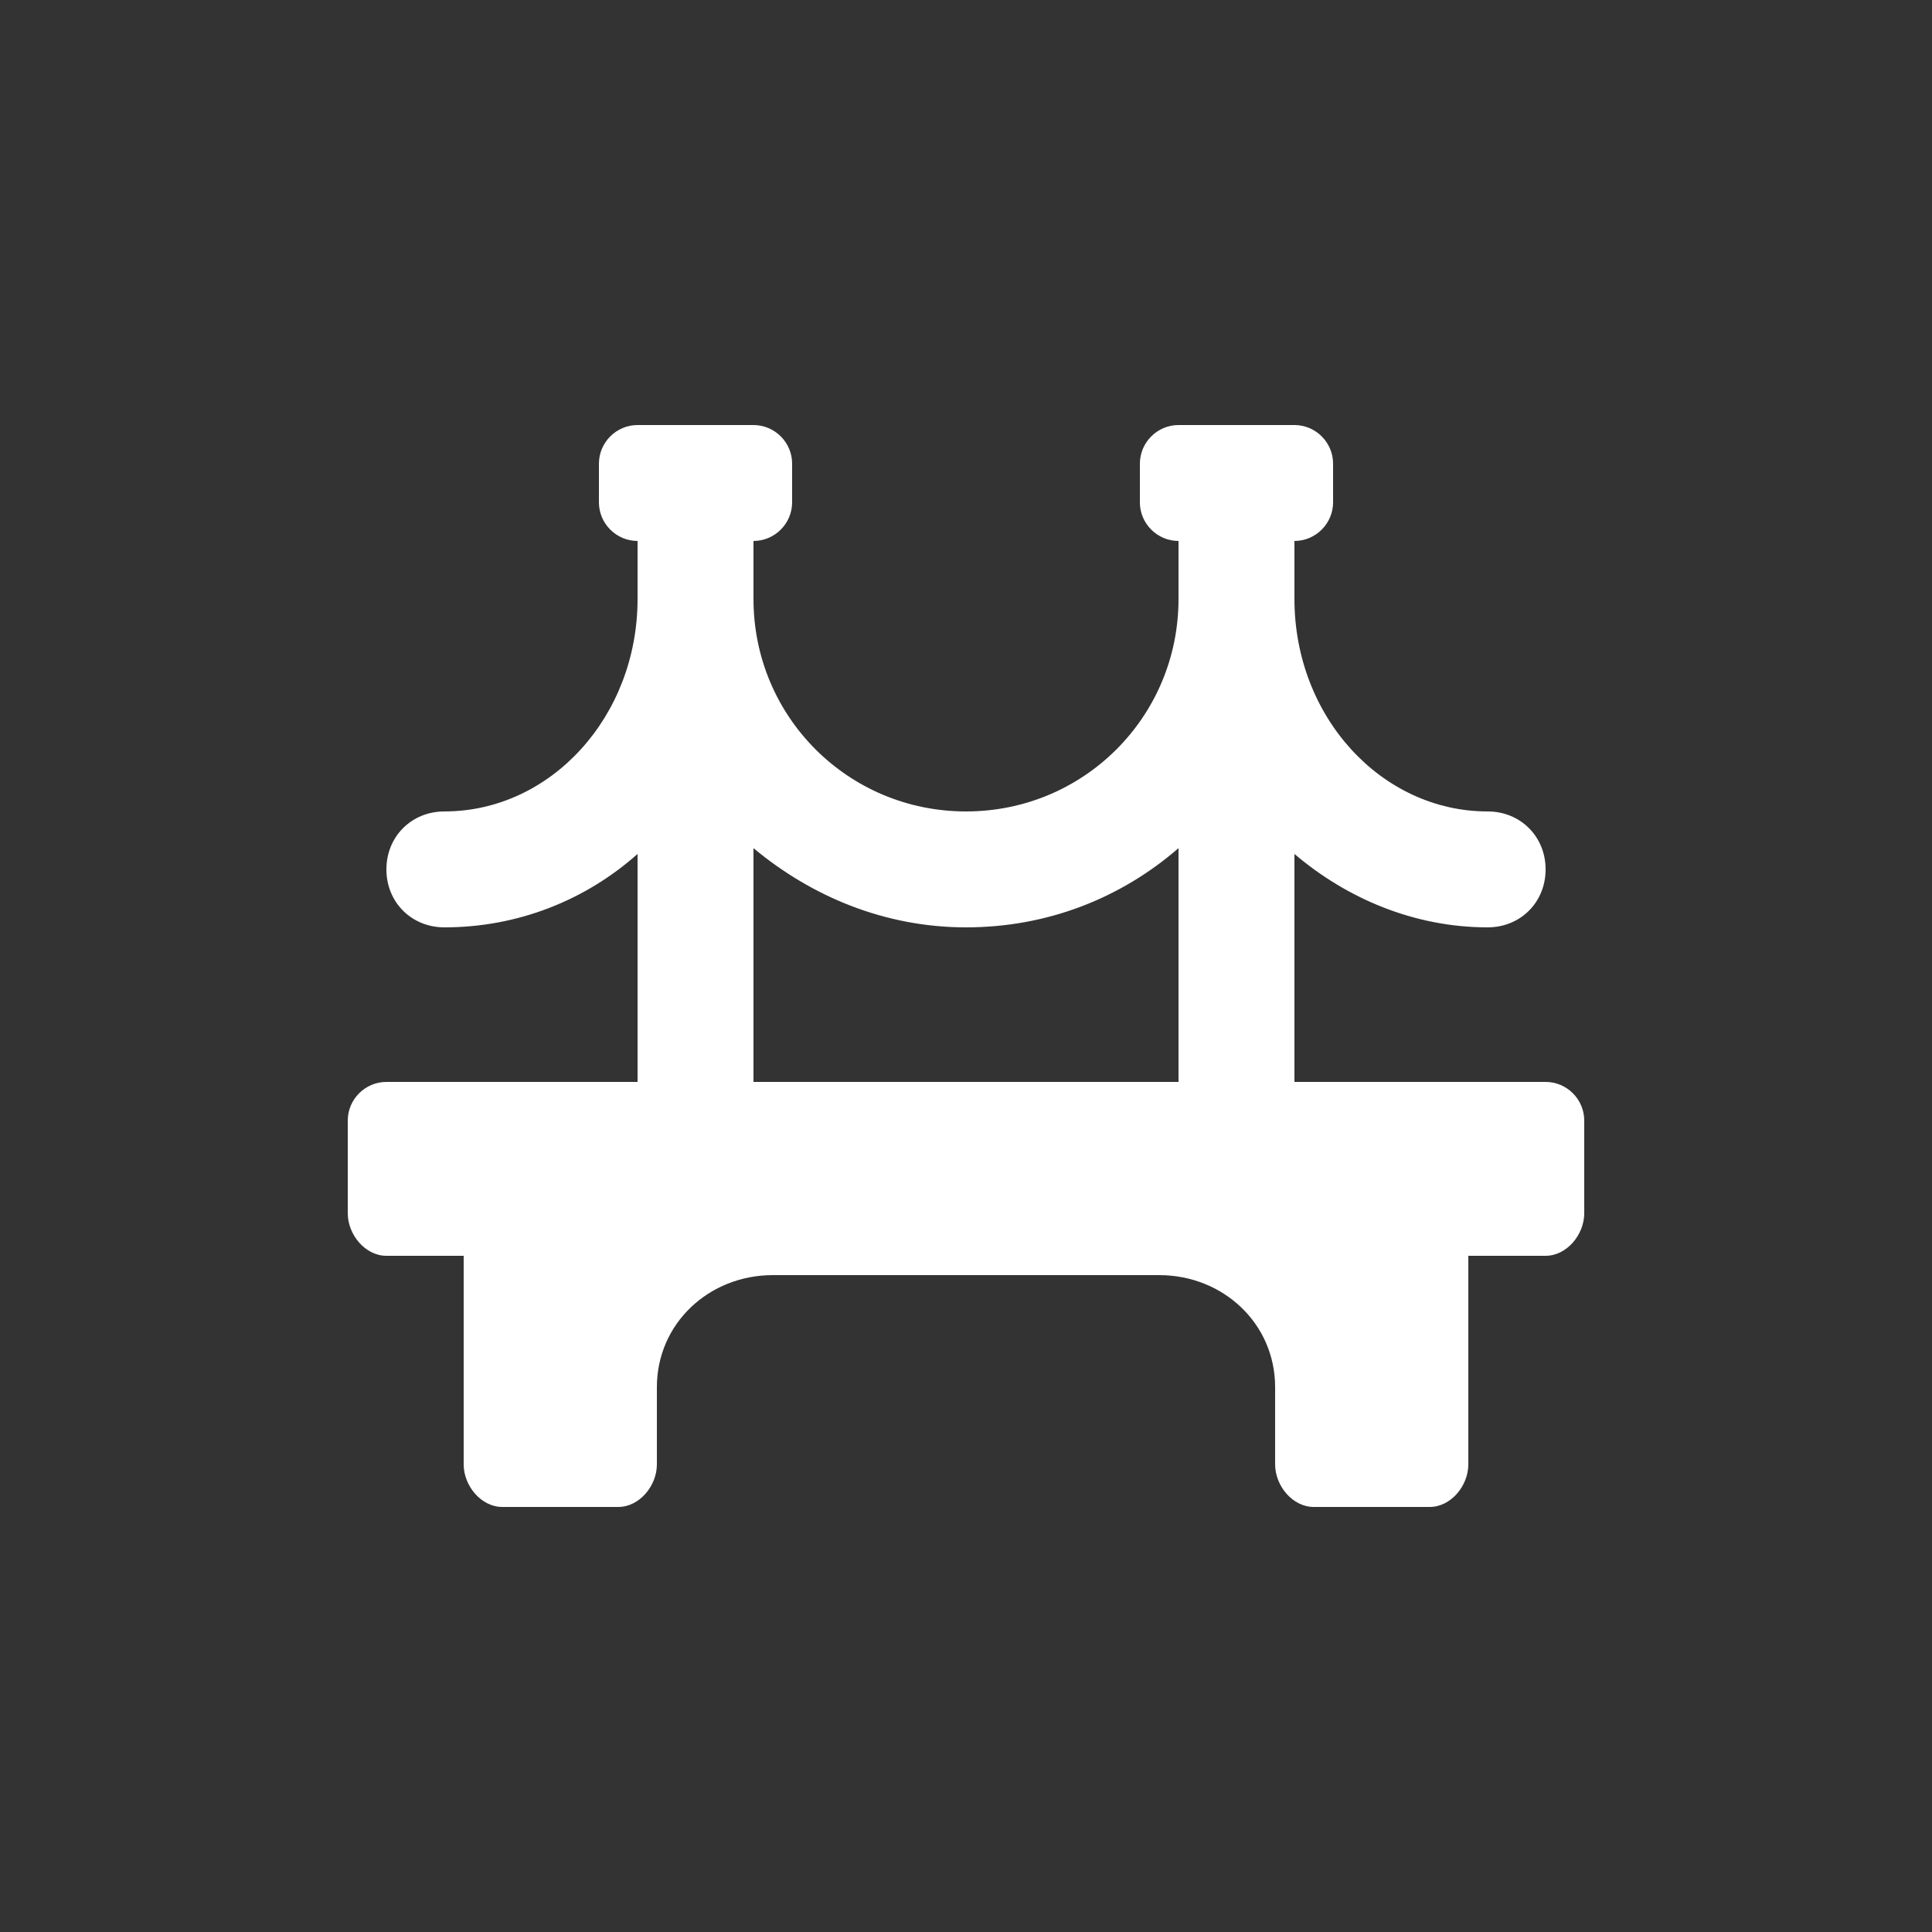
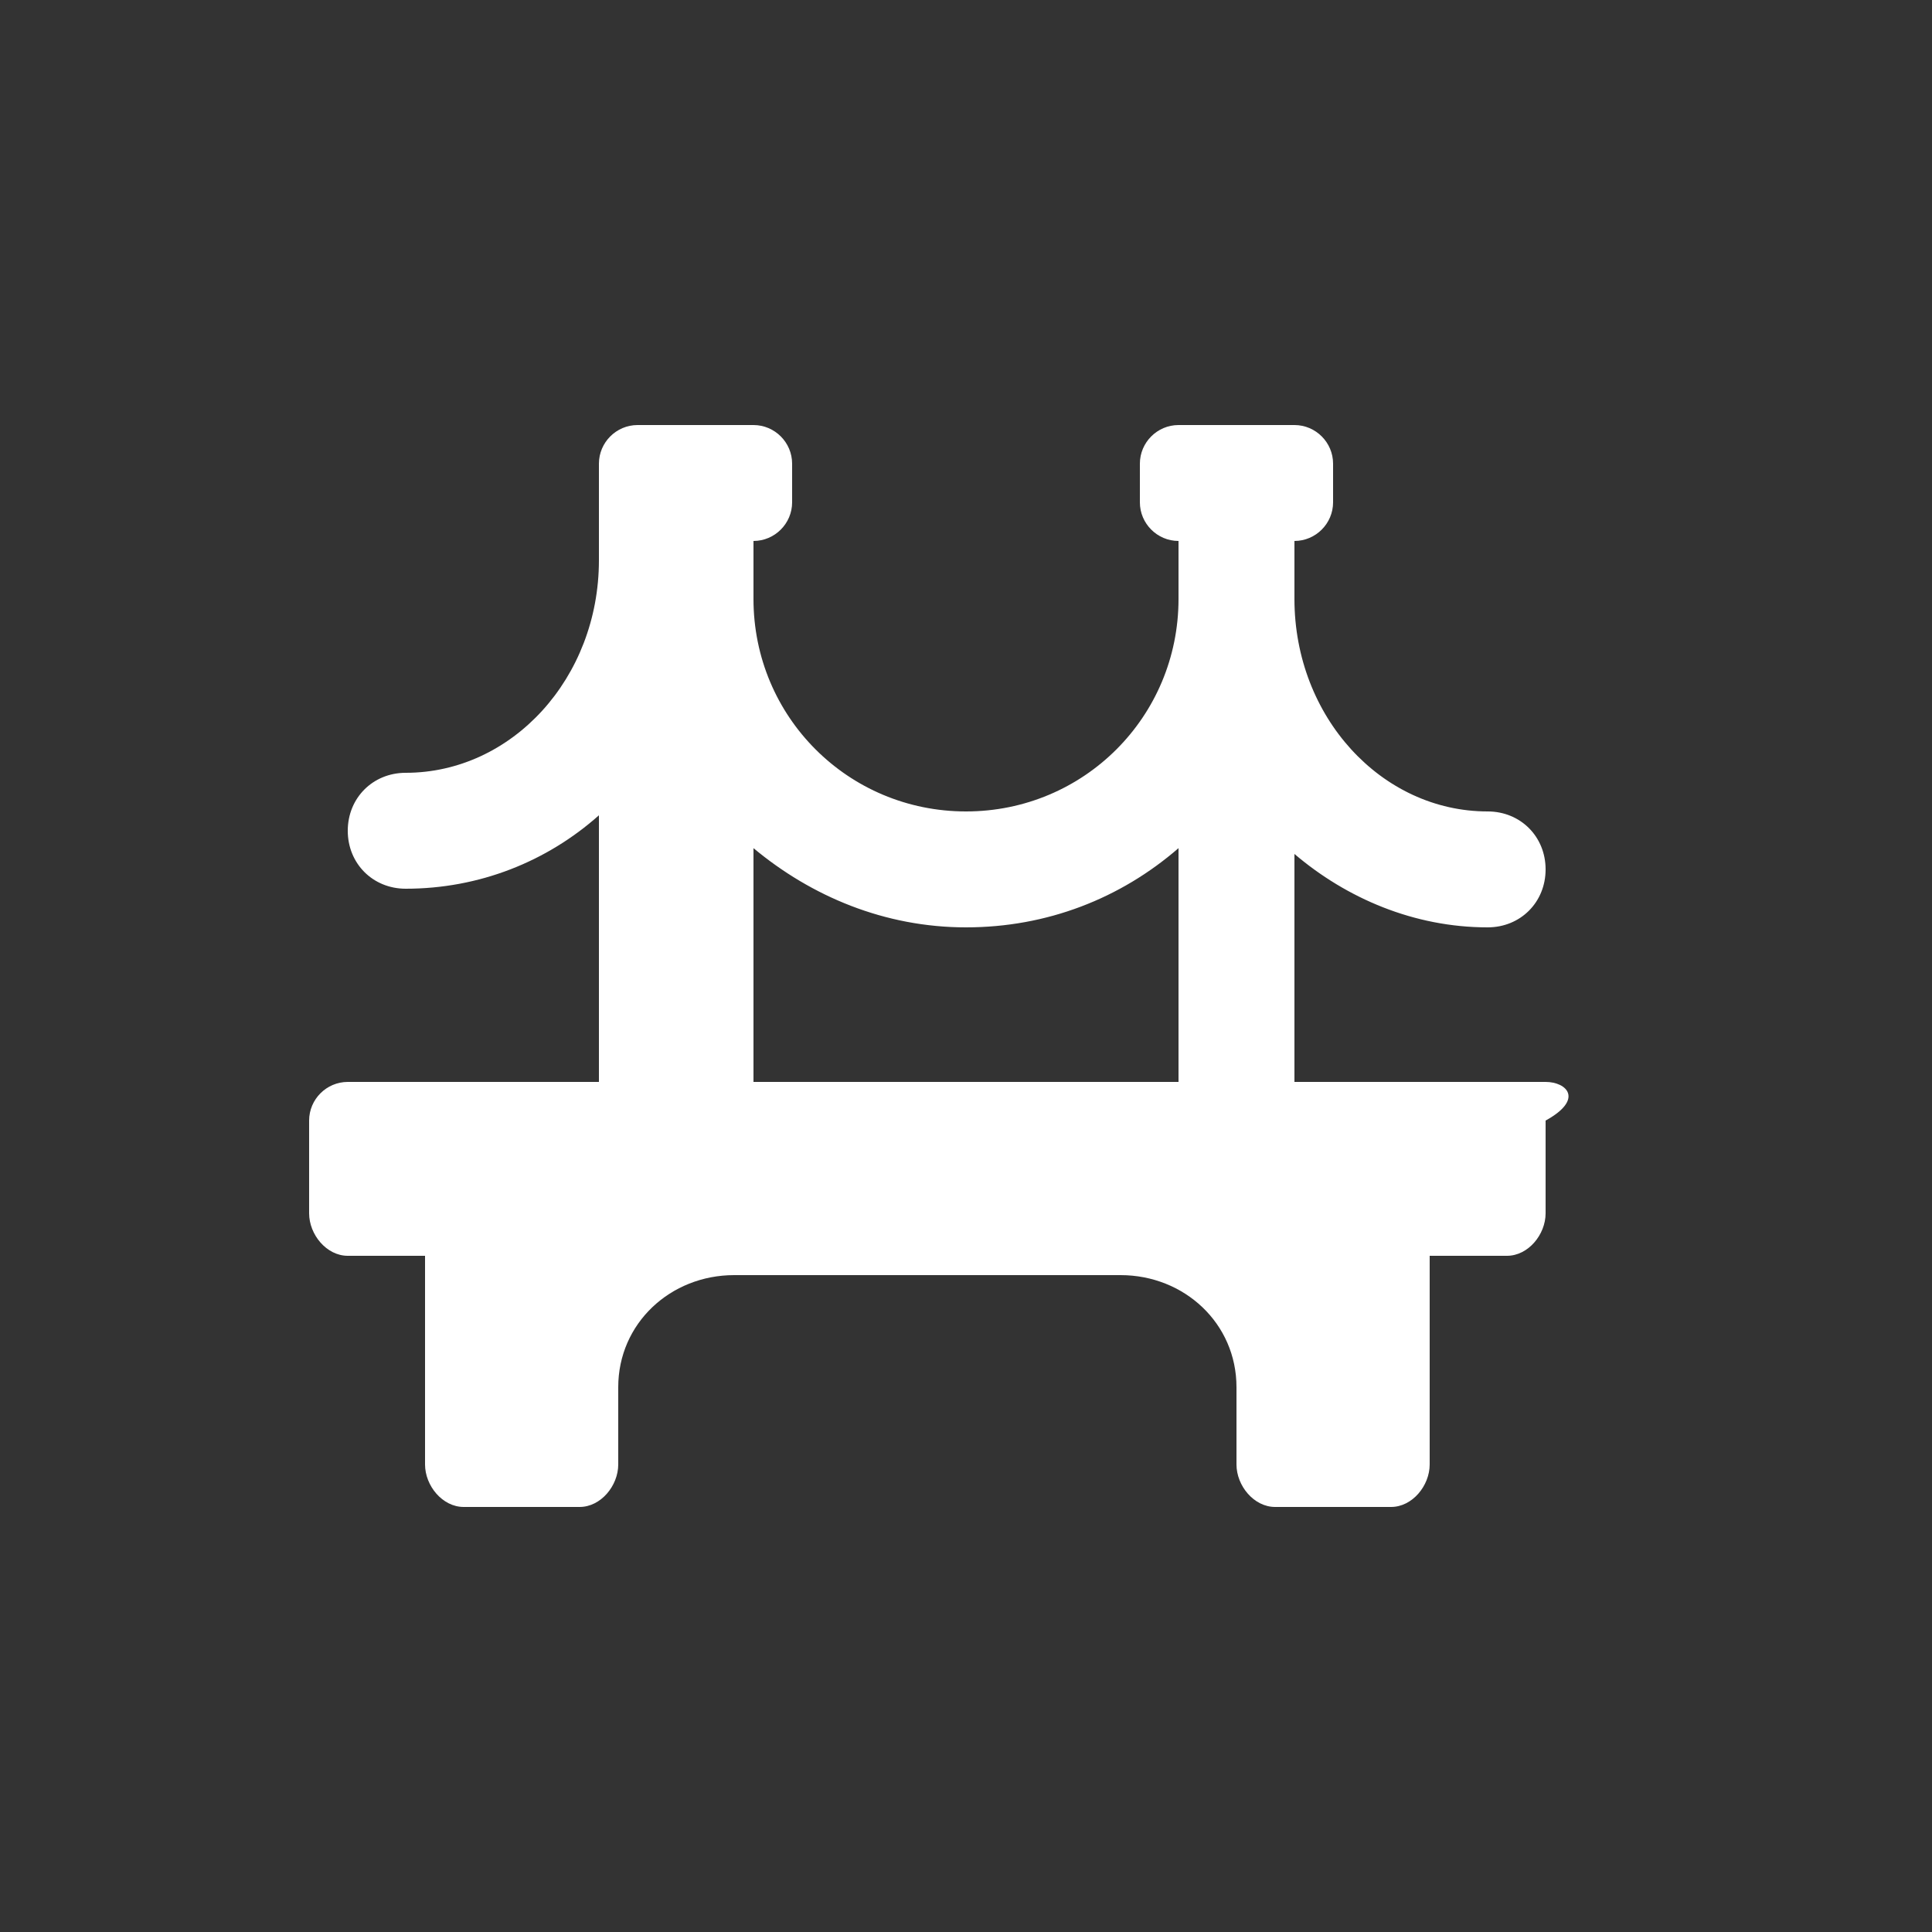
<svg xmlns="http://www.w3.org/2000/svg" version="1.1" id="Layer_1" x="0px" y="0px" width="100px" height="100px" viewBox="0 0 100 100" enable-background="new 0 0 100 100" xml:space="preserve">
  <rect x="0" y="0" width="100" height="100" fill="#333333" stroke="none" />
-   <path fill="#FFFFFF" d="M80,56h-6h-7V44.2c2.7,2.3,6.2,3.8,10,3.8c1.7,0,3-1.3,3-3s-1.3-3-3-3c-5.5,0-10-4.9-10-11v-3  c1.1,0,2-0.9,2-2v-2c0-1.1-0.9-2-2-2h-6c-1.1,0-2,0.9-2,2v2c0,1.1,0.9,2,2,2v3c0,6.1-4.9,11-11,11c-6.1,0-11-4.9-11-11v-3  c1.1,0,2-0.9,2-2v-2c0-1.1-0.9-2-2-2h-6c-1.1,0-2,0.9-2,2v2c0,1.1,0.9,2,2,2v3c0,6.1-4.5,11-10,11c-1.7,0-3,1.3-3,3s1.3,3,3,3  c3.8,0,7.3-1.4,10-3.8V56h-7h-6c-1.1,0-2,0.9-2,2v4.8c0,1.101,0.9,2.2,2,2.2h4v0.8v10c0,1.101,0.9,2.2,2,2.2h6c1.1,0,2-1.1,2-2.2v-4  c0-3.3,2.7-5.8,6-5.8h20c3.3,0,6,2.5,6,5.8v4c0,1.101,0.9,2.2,2,2.2h6c1.1,0,2-1.1,2-2.2v-10V65h4c1.1,0,2-1.1,2-2.2V58  C82,56.9,81.1,56,80,56z M39,43.9c3,2.5,6.8,4.1,11,4.1s8-1.5,11-4.1V56H39V43.9z" />
+   <path fill="#FFFFFF" d="M80,56h-6h-7V44.2c2.7,2.3,6.2,3.8,10,3.8c1.7,0,3-1.3,3-3s-1.3-3-3-3c-5.5,0-10-4.9-10-11v-3  c1.1,0,2-0.9,2-2v-2c0-1.1-0.9-2-2-2h-6c-1.1,0-2,0.9-2,2v2c0,1.1,0.9,2,2,2v3c0,6.1-4.9,11-11,11c-6.1,0-11-4.9-11-11v-3  c1.1,0,2-0.9,2-2v-2c0-1.1-0.9-2-2-2h-6c-1.1,0-2,0.9-2,2v2v3c0,6.1-4.5,11-10,11c-1.7,0-3,1.3-3,3s1.3,3,3,3  c3.8,0,7.3-1.4,10-3.8V56h-7h-6c-1.1,0-2,0.9-2,2v4.8c0,1.101,0.9,2.2,2,2.2h4v0.8v10c0,1.101,0.9,2.2,2,2.2h6c1.1,0,2-1.1,2-2.2v-4  c0-3.3,2.7-5.8,6-5.8h20c3.3,0,6,2.5,6,5.8v4c0,1.101,0.9,2.2,2,2.2h6c1.1,0,2-1.1,2-2.2v-10V65h4c1.1,0,2-1.1,2-2.2V58  C82,56.9,81.1,56,80,56z M39,43.9c3,2.5,6.8,4.1,11,4.1s8-1.5,11-4.1V56H39V43.9z" />
</svg>